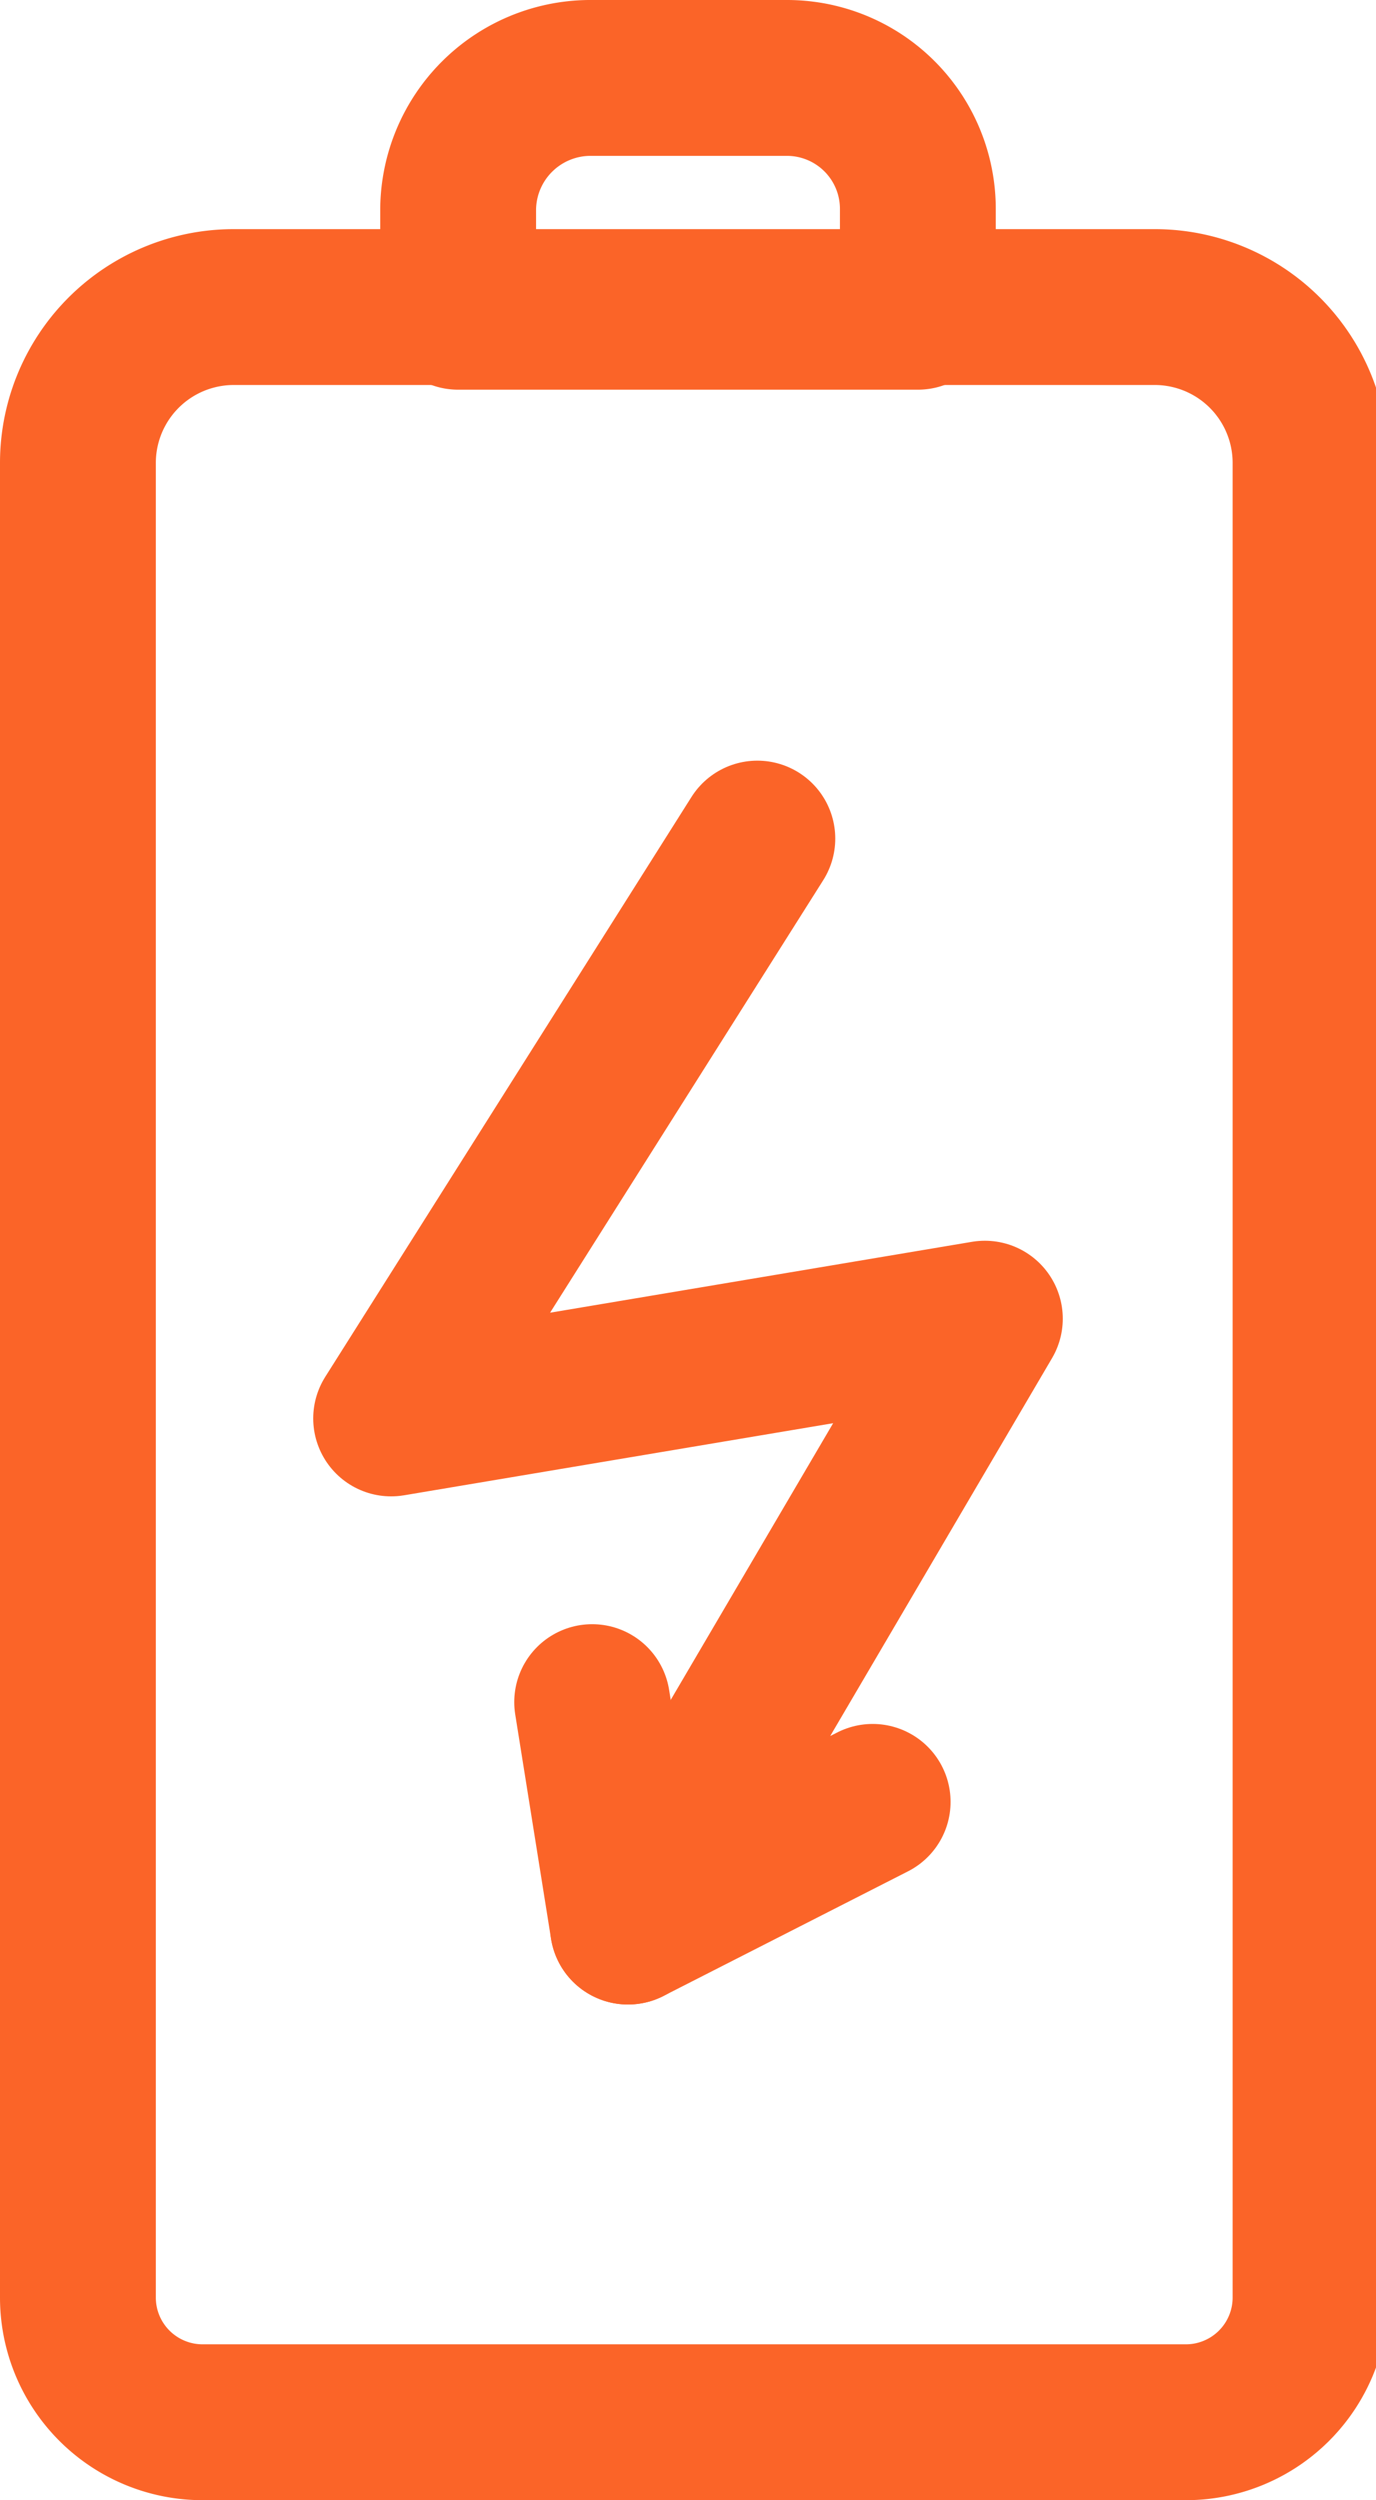
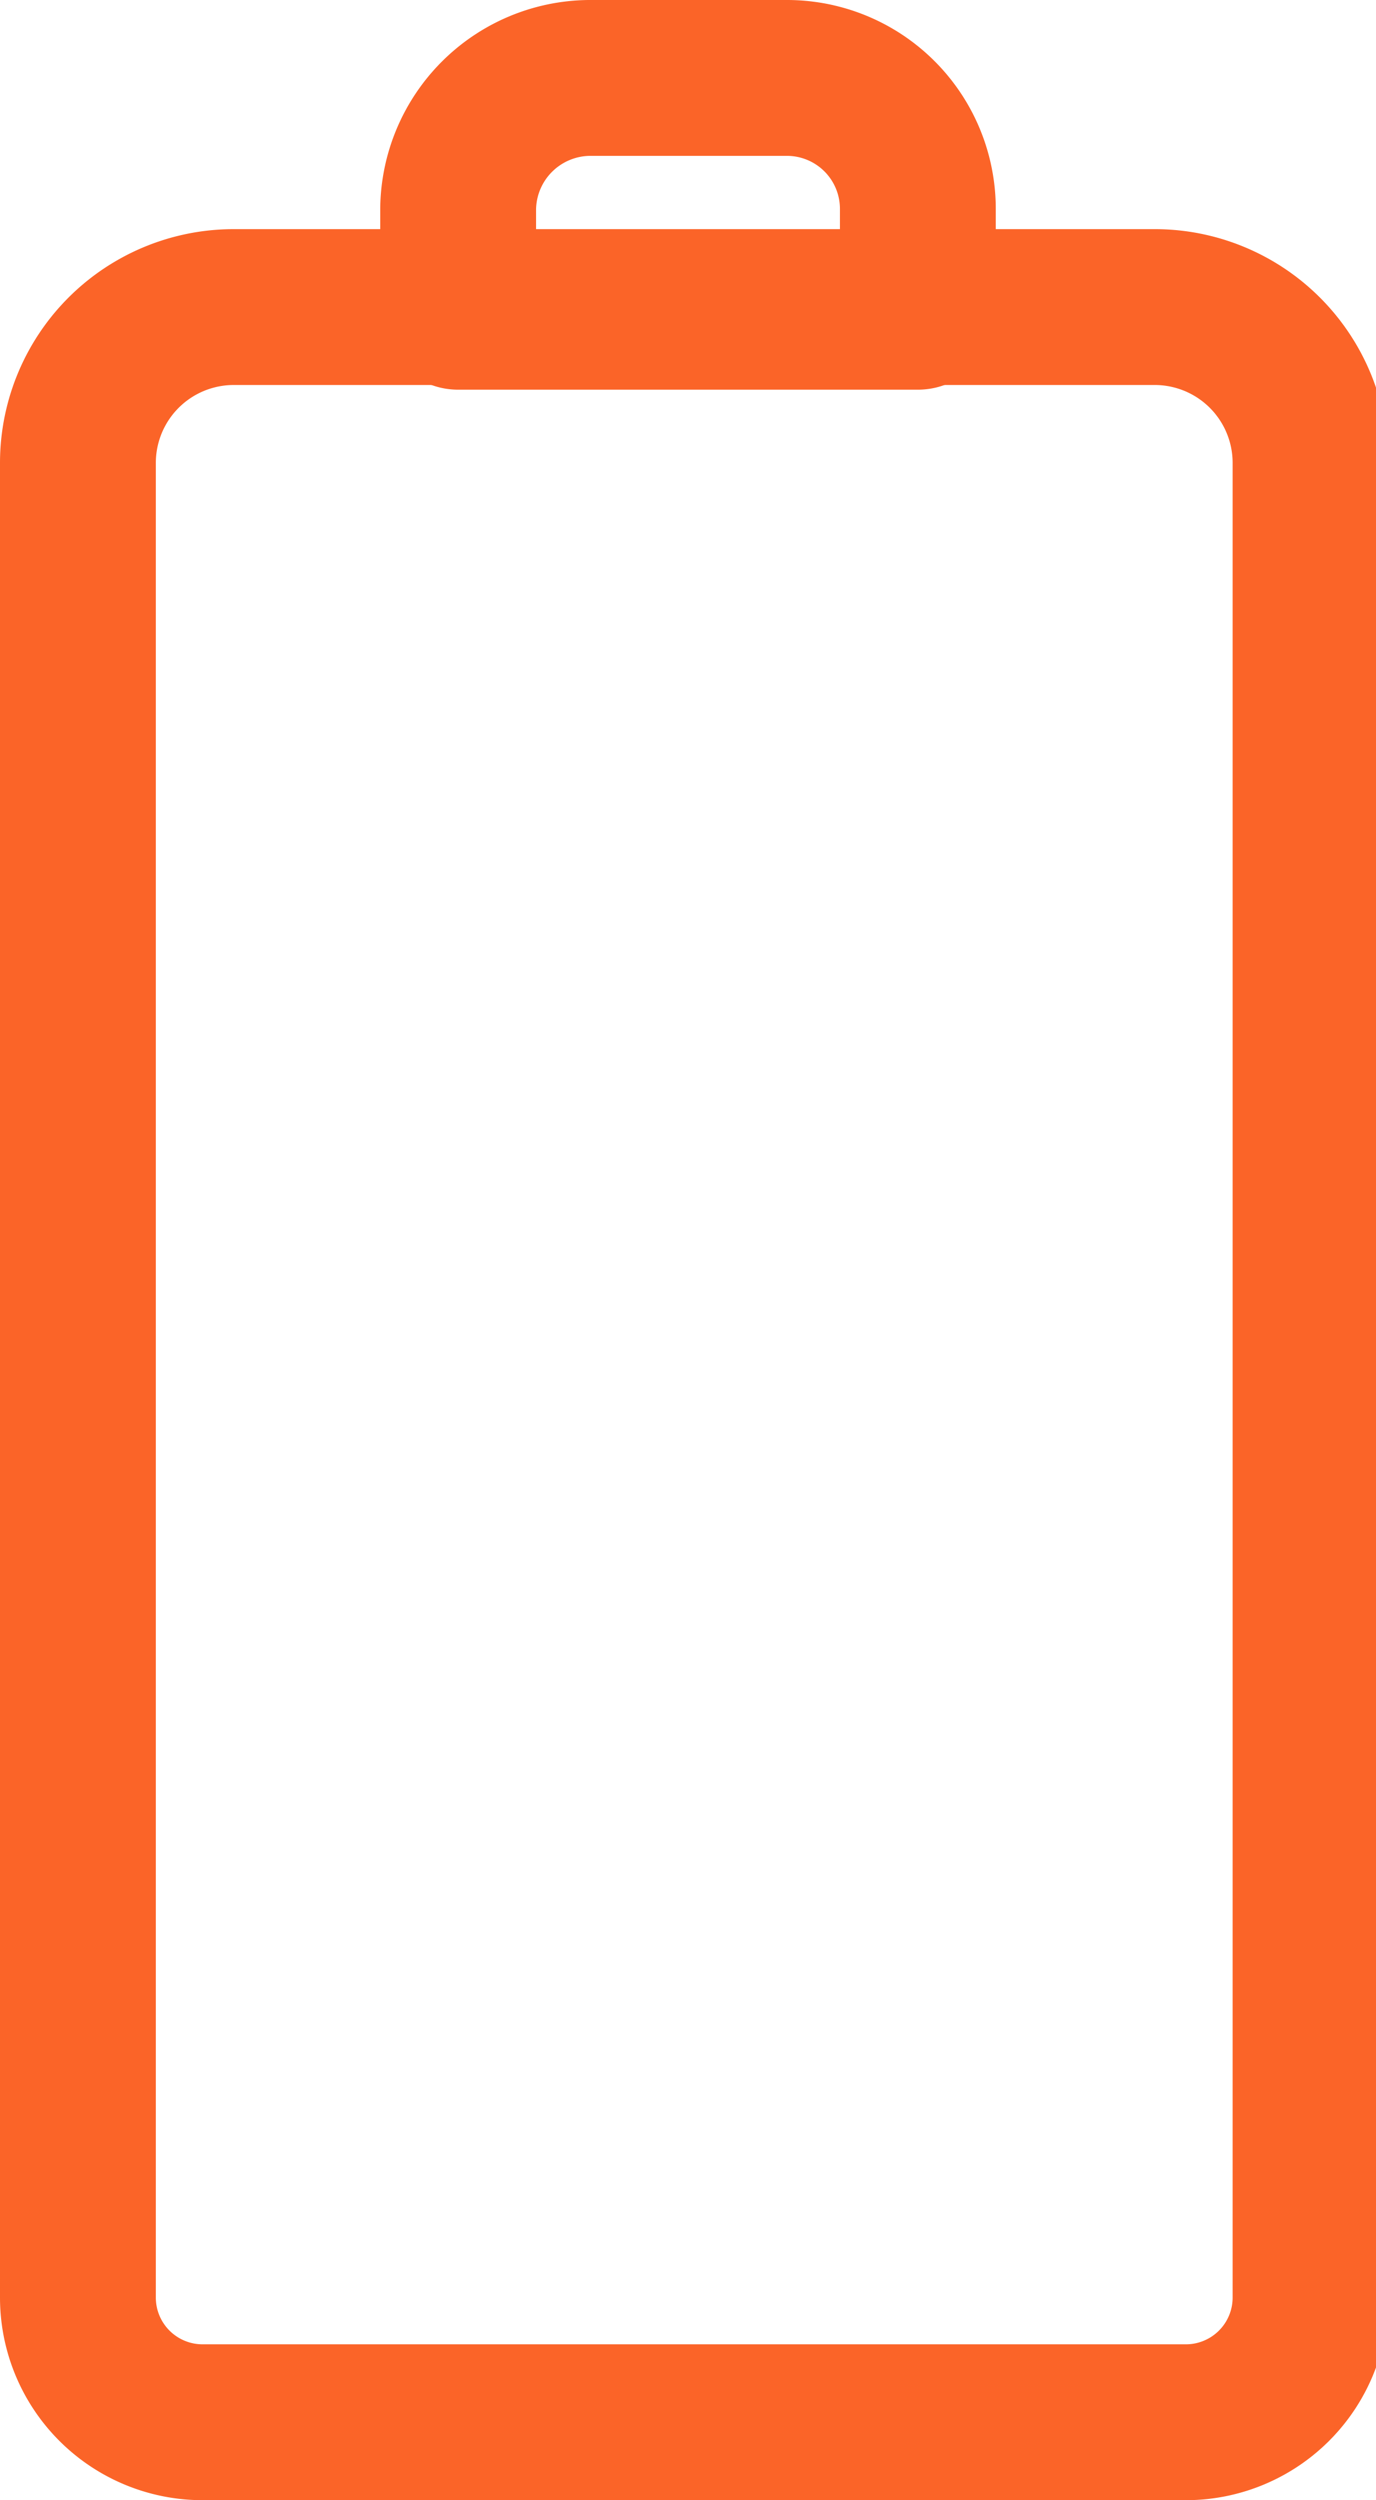
<svg xmlns="http://www.w3.org/2000/svg" viewBox="0 0 8.83 16.04">
  <defs>
    <style>.cls-1{fill:none;stroke:#fb6428;stroke-linecap:round;stroke-linejoin:round;}</style>
  </defs>
  <g id="Vrstva_2" data-name="Vrstva 2">
    <g id="Layer_1" data-name="Layer 1">
      <path class="cls-1" d="M-1.55,4.85H10.22a1,1,0,0,1,1,1v5.91a1,1,0,0,1-1,1H-1.55a.8.8,0,0,1-.8-.8V5.65A.8.8,0,0,1-1.55,4.85Z" transform="translate(-4.35 13.19) rotate(-90)" />
      <path class="cls-1" d="M5.89,1.34V2H2.94V1.34A.85.85,0,0,1,3.78.5H5.05A.84.84,0,0,1,5.89,1.34Z" />
-       <polyline class="cls-1" points="5.6 11.56 4.03 12.36 6.32 8.46 2.51 9.1 4.86 5.38" />
-       <line class="cls-1" x1="3.8" y1="10.92" x2="4.03" y2="12.36" />
    </g>
  </g>
</svg>